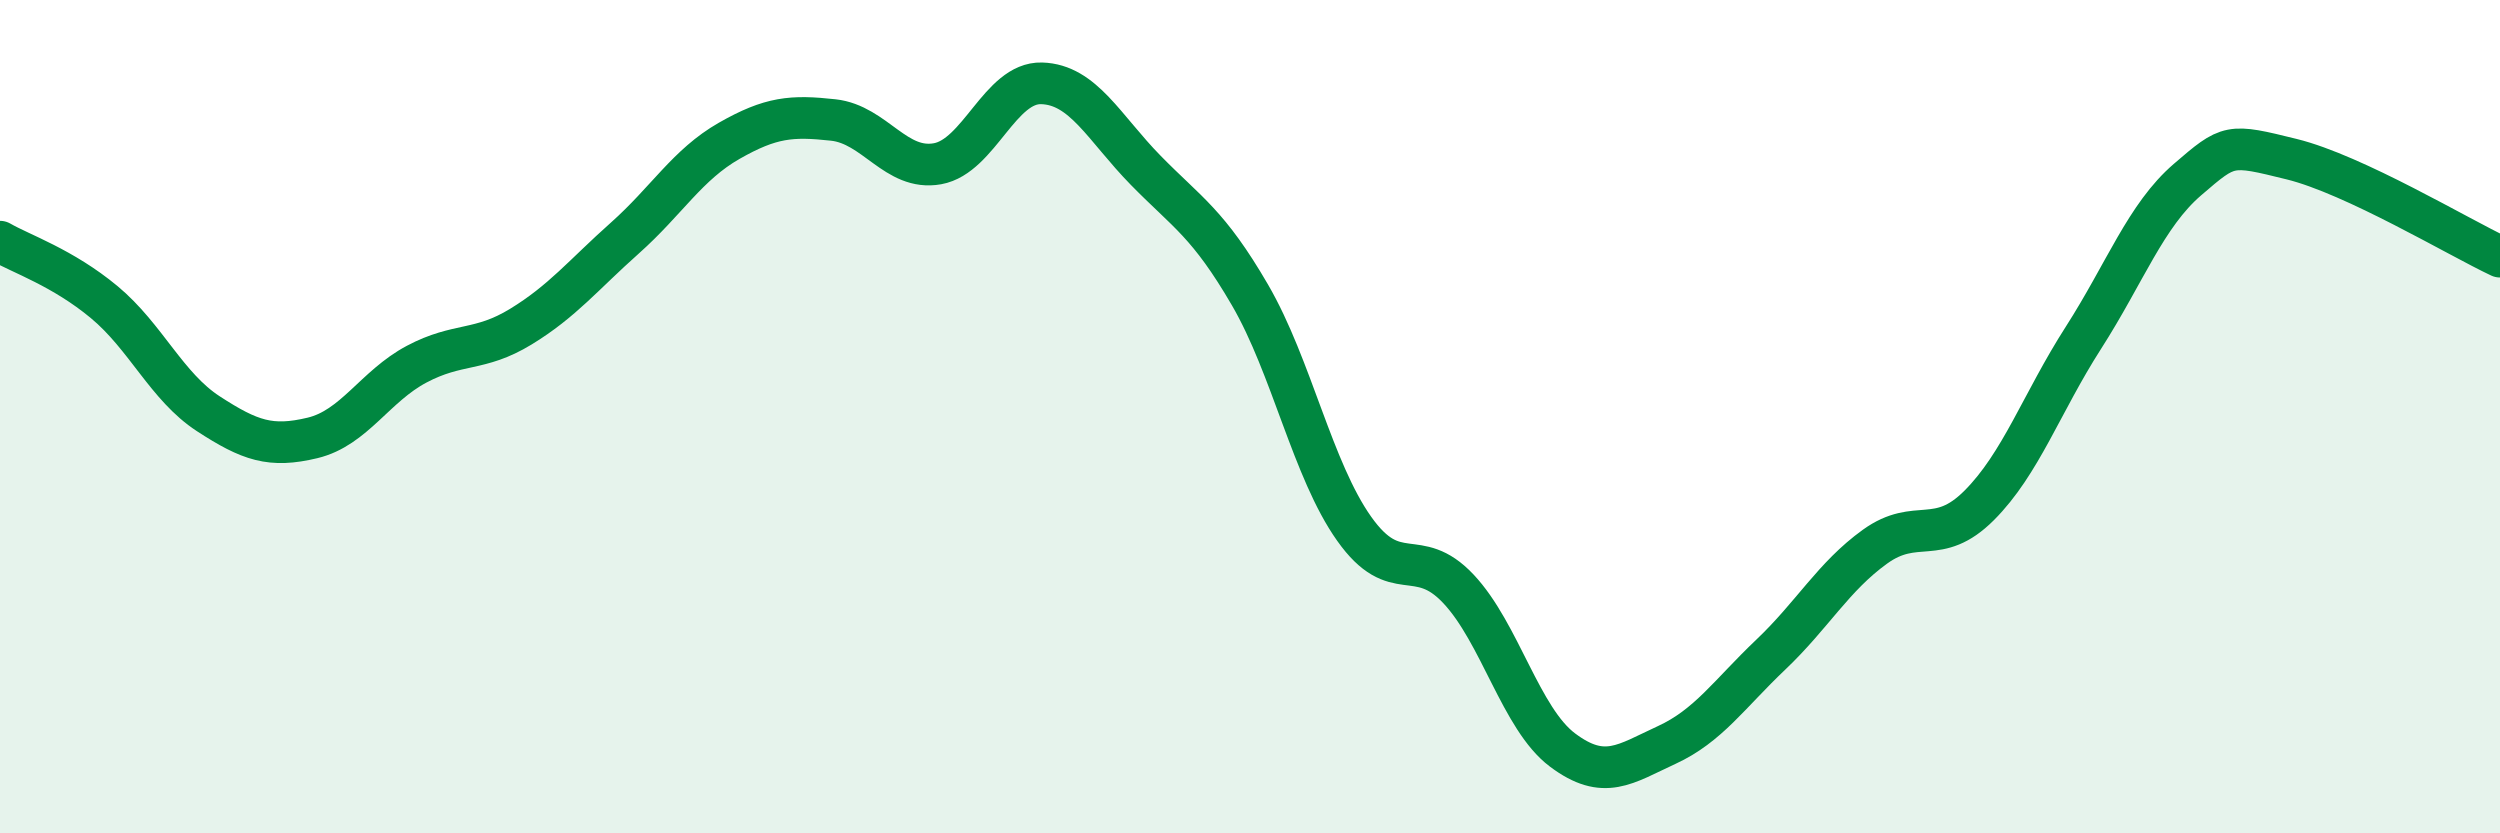
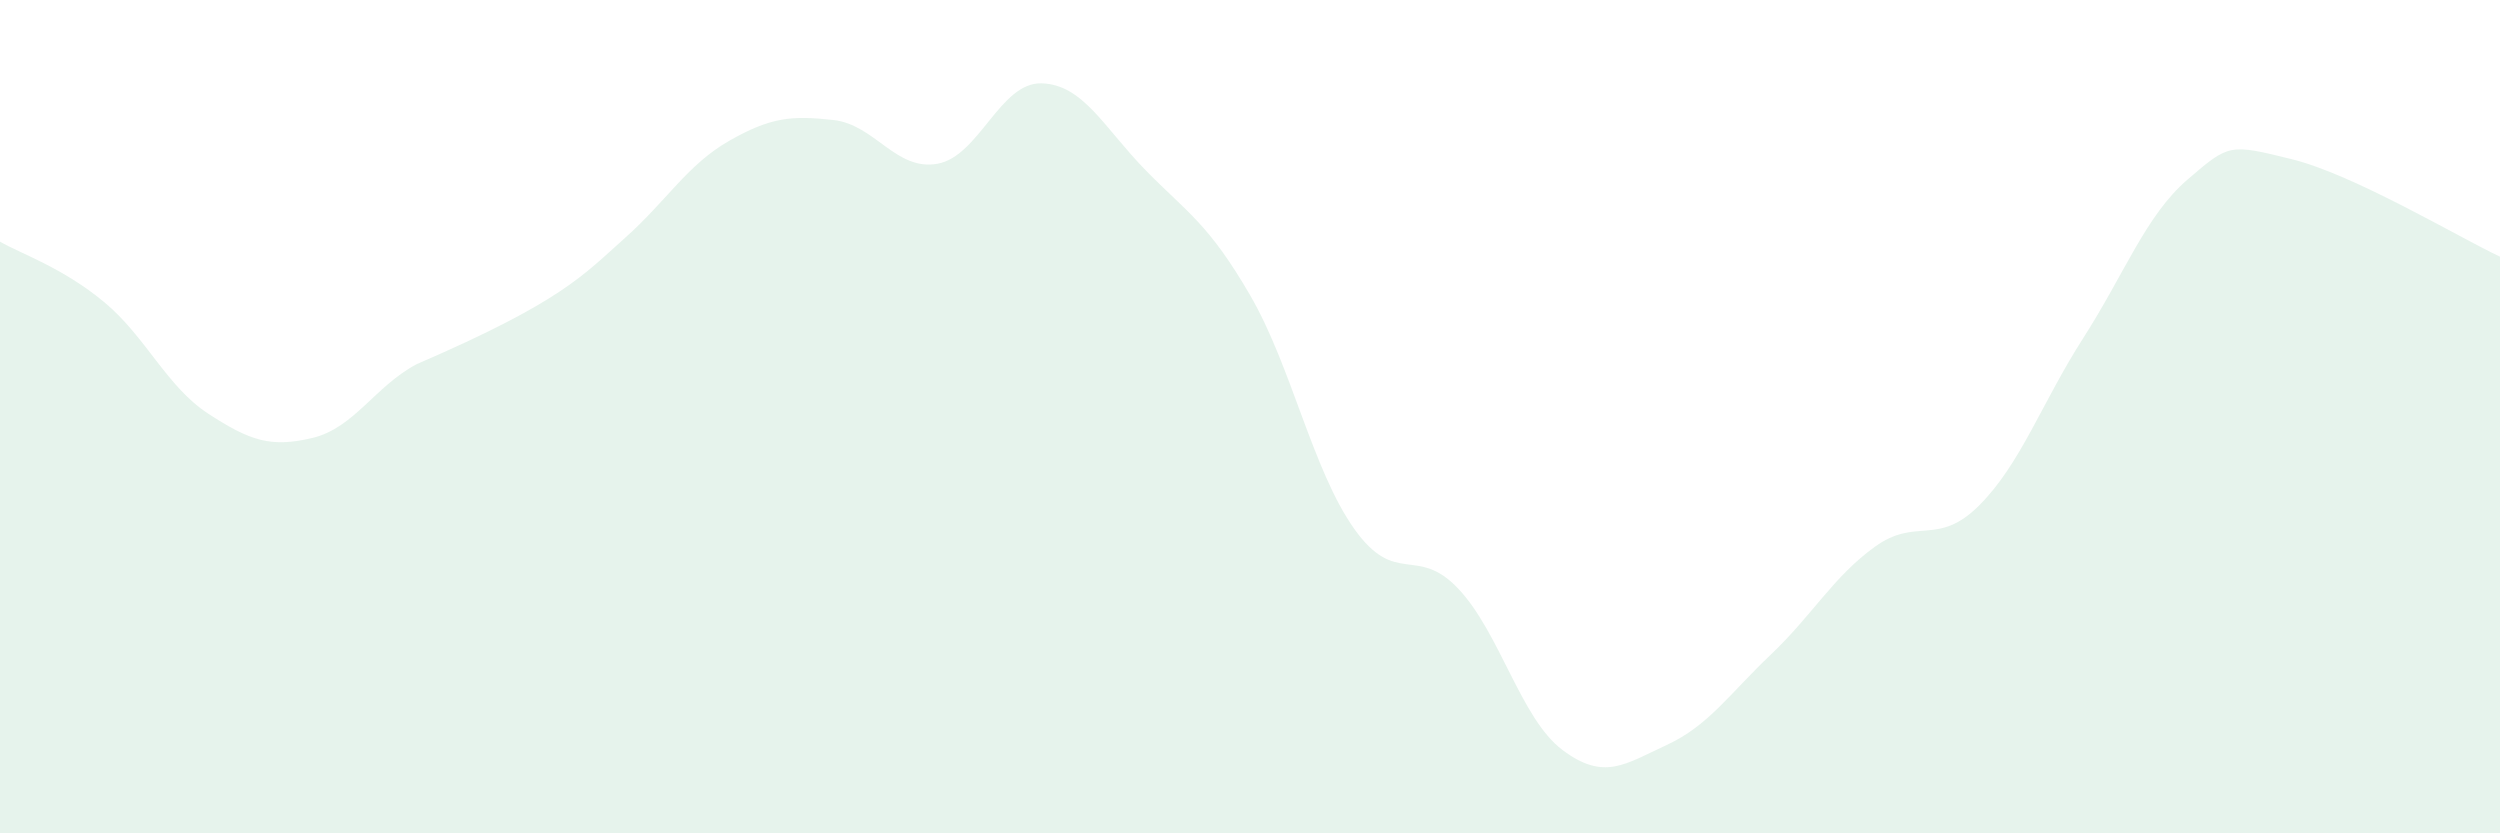
<svg xmlns="http://www.w3.org/2000/svg" width="60" height="20" viewBox="0 0 60 20">
-   <path d="M 0,5.8 C 0.5,6.09 1.5,6.42 2.5,7.25 C 3.5,8.08 4,9.28 5,9.93 C 6,10.58 6.5,10.75 7.5,10.51 C 8.5,10.27 9,9.27 10,8.74 C 11,8.21 11.5,8.45 12.5,7.84 C 13.5,7.23 14,6.6 15,5.71 C 16,4.82 16.5,3.95 17.5,3.38 C 18.5,2.81 19,2.77 20,2.88 C 21,2.99 21.5,4.11 22.5,3.93 C 23.5,3.75 24,1.97 25,2 C 26,2.03 26.5,3.07 27.5,4.09 C 28.5,5.11 29,5.36 30,7.08 C 31,8.8 31.5,11.28 32.5,12.69 C 33.5,14.1 34,13.07 35,14.13 C 36,15.19 36.5,17.25 37.5,18 C 38.5,18.75 39,18.34 40,17.88 C 41,17.42 41.5,16.66 42.5,15.71 C 43.5,14.76 44,13.84 45,13.12 C 46,12.4 46.5,13.13 47.5,12.13 C 48.5,11.13 49,9.67 50,8.11 C 51,6.55 51.5,5.17 52.5,4.31 C 53.5,3.45 53.5,3.45 55,3.82 C 56.5,4.19 59,5.69 60,6.16L60 20L0 20Z" fill="#008740" opacity="0.1" stroke-linecap="round" stroke-linejoin="round" />
-   <path d="M 0,5.8 C 0.5,6.09 1.5,6.42 2.5,7.25 C 3.5,8.08 4,9.28 5,9.93 C 6,10.58 6.5,10.75 7.5,10.51 C 8.5,10.27 9,9.27 10,8.74 C 11,8.21 11.5,8.45 12.5,7.84 C 13.5,7.23 14,6.6 15,5.71 C 16,4.82 16.5,3.95 17.5,3.38 C 18.5,2.81 19,2.77 20,2.88 C 21,2.99 21.5,4.11 22.5,3.93 C 23.5,3.75 24,1.97 25,2 C 26,2.03 26.5,3.07 27.5,4.09 C 28.5,5.11 29,5.36 30,7.08 C 31,8.8 31.5,11.28 32.5,12.69 C 33.5,14.1 34,13.07 35,14.13 C 36,15.19 36.5,17.25 37.5,18 C 38.5,18.75 39,18.34 40,17.88 C 41,17.42 41.5,16.66 42.5,15.71 C 43.5,14.76 44,13.84 45,13.12 C 46,12.4 46.5,13.13 47.5,12.13 C 48.5,11.13 49,9.67 50,8.11 C 51,6.55 51.5,5.17 52.5,4.31 C 53.5,3.45 53.5,3.45 55,3.82 C 56.5,4.19 59,5.69 60,6.16" stroke="#008740" stroke-width="1" fill="none" stroke-linecap="round" stroke-linejoin="round" />
+   <path d="M 0,5.8 C 0.5,6.09 1.5,6.42 2.5,7.25 C 3.5,8.08 4,9.28 5,9.93 C 6,10.58 6.5,10.75 7.5,10.51 C 8.5,10.27 9,9.27 10,8.74 C 13.5,7.23 14,6.6 15,5.71 C 16,4.82 16.5,3.95 17.5,3.38 C 18.5,2.81 19,2.77 20,2.88 C 21,2.99 21.5,4.11 22.5,3.93 C 23.5,3.75 24,1.97 25,2 C 26,2.03 26.5,3.07 27.5,4.09 C 28.5,5.11 29,5.36 30,7.08 C 31,8.8 31.5,11.28 32.5,12.69 C 33.5,14.1 34,13.07 35,14.13 C 36,15.19 36.5,17.25 37.5,18 C 38.5,18.75 39,18.34 40,17.88 C 41,17.42 41.5,16.66 42.5,15.71 C 43.5,14.76 44,13.84 45,13.12 C 46,12.4 46.5,13.13 47.5,12.13 C 48.5,11.13 49,9.67 50,8.11 C 51,6.55 51.5,5.17 52.5,4.31 C 53.5,3.45 53.5,3.45 55,3.82 C 56.5,4.19 59,5.69 60,6.16L60 20L0 20Z" fill="#008740" opacity="0.1" stroke-linecap="round" stroke-linejoin="round" />
</svg>